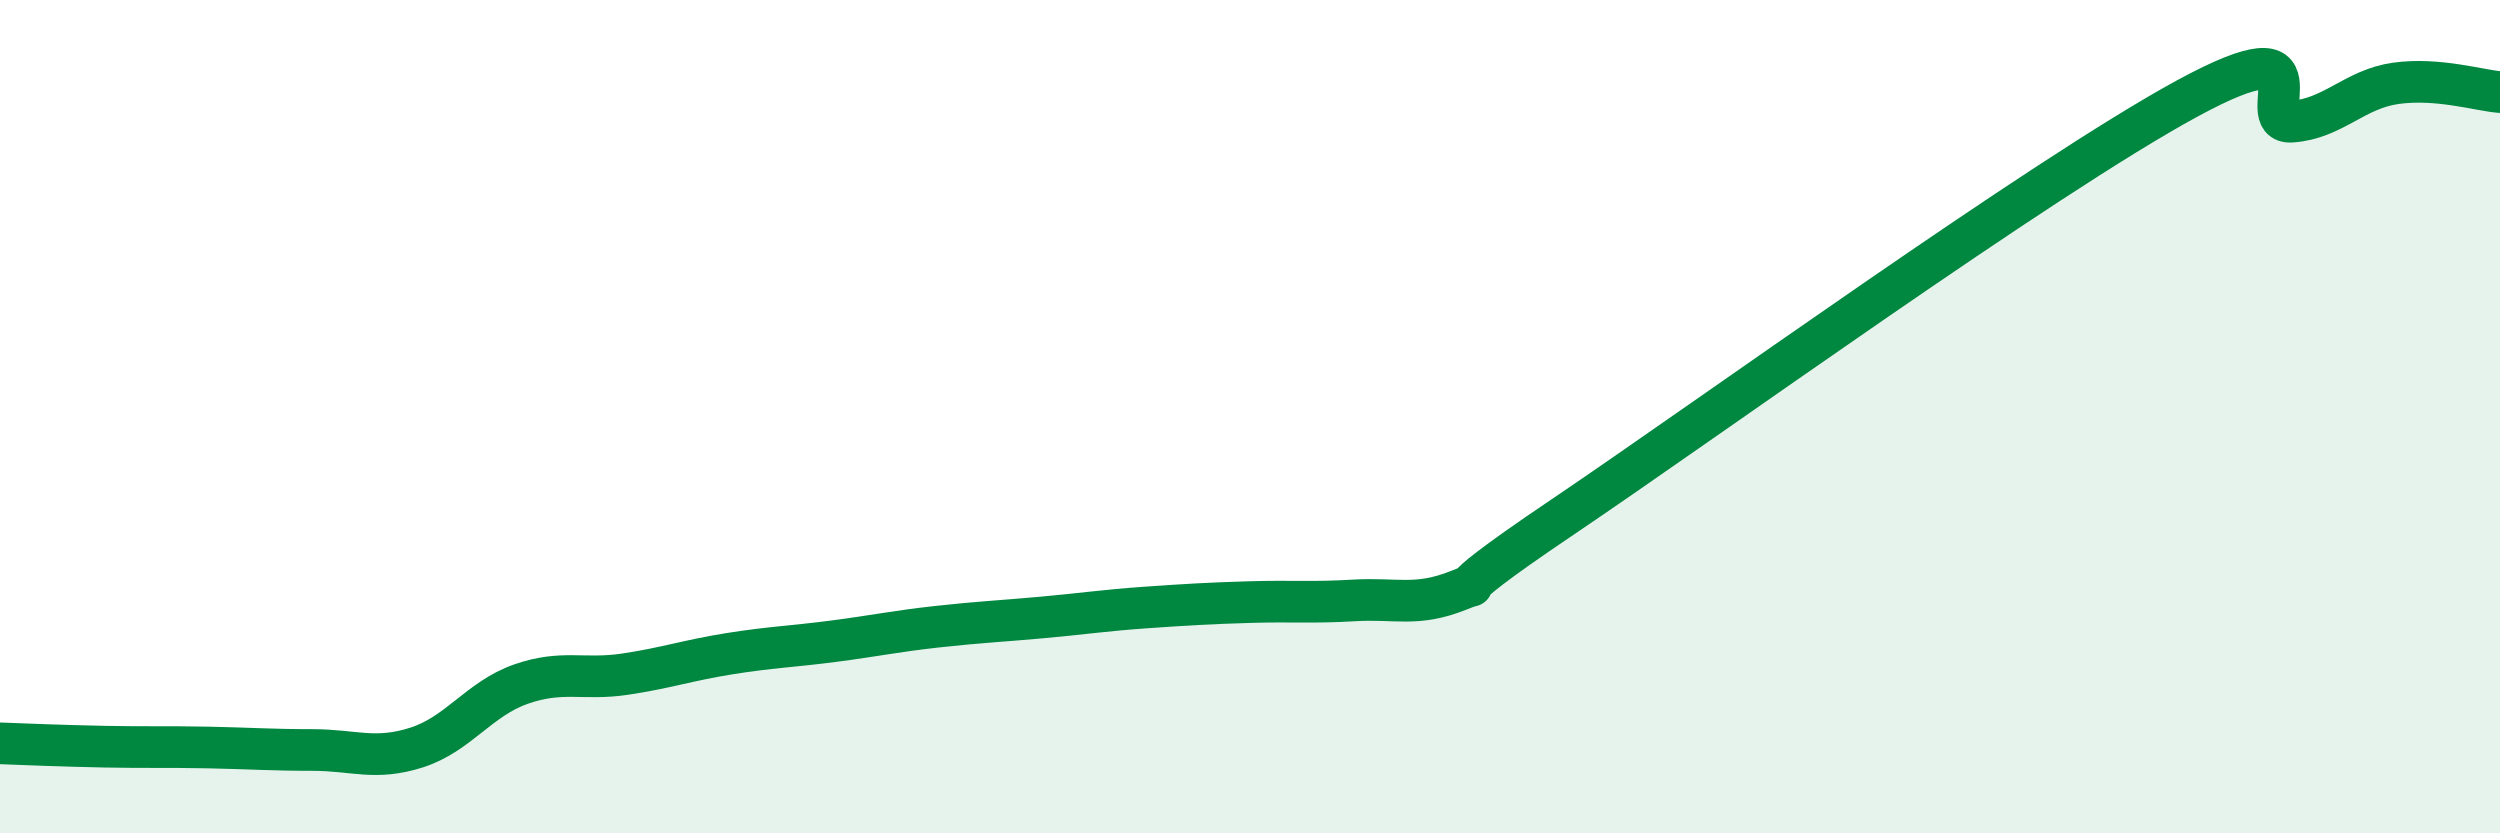
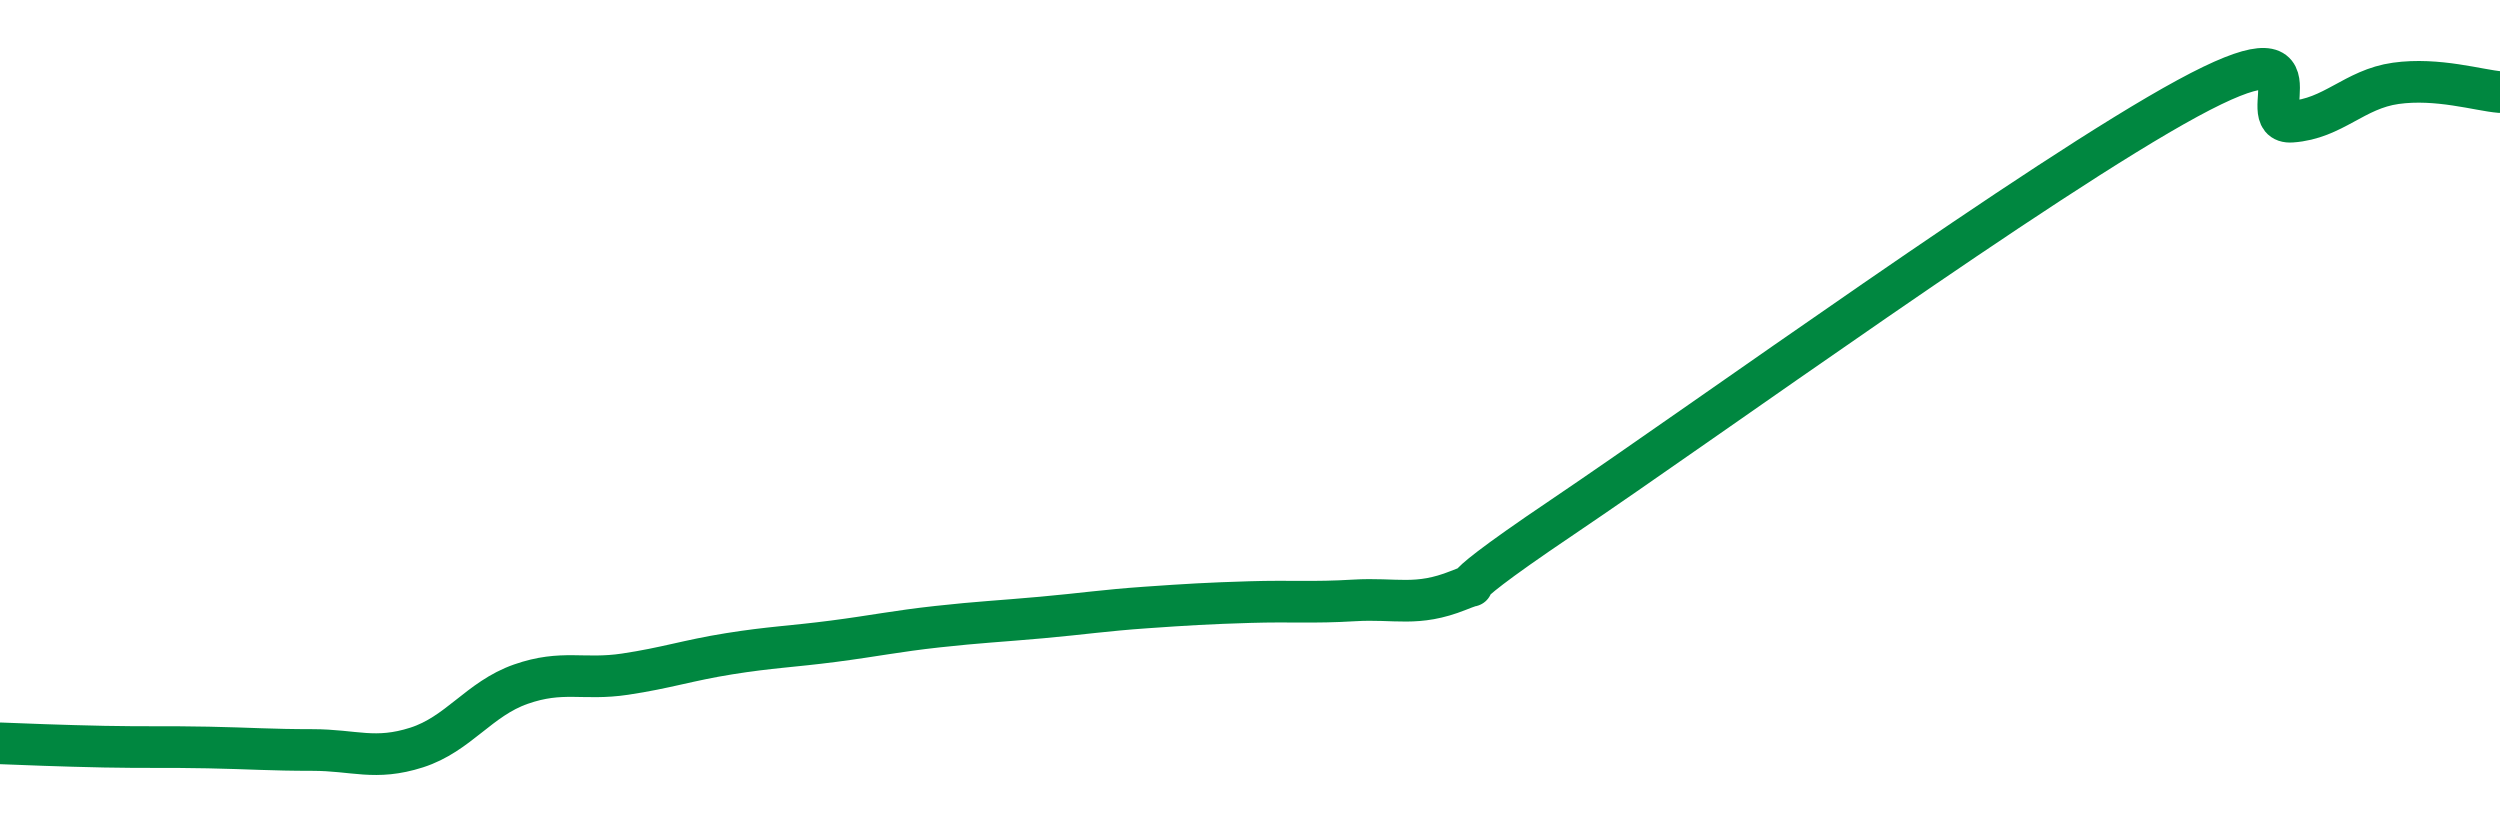
<svg xmlns="http://www.w3.org/2000/svg" width="60" height="20" viewBox="0 0 60 20">
-   <path d="M 0,17.84 C 0.5,17.86 1.5,17.9 2.5,17.92 C 3.5,17.94 4,17.92 5,17.94 C 6,17.96 6.5,18 7.5,18 C 8.5,18 9,18.26 10,17.94 C 11,17.62 11.5,16.77 12.5,16.42 C 13.5,16.07 14,16.33 15,16.18 C 16,16.03 16.5,15.85 17.5,15.69 C 18.5,15.53 19,15.52 20,15.39 C 21,15.26 21.5,15.15 22.5,15.04 C 23.5,14.93 24,14.91 25,14.82 C 26,14.73 26.5,14.65 27.5,14.58 C 28.5,14.51 29,14.48 30,14.45 C 31,14.42 31.5,14.47 32.5,14.41 C 33.5,14.35 34,14.57 35,14.17 C 36,13.77 34,14.77 37.5,12.41 C 41,10.05 49,4.26 52.5,2.36 C 56,0.46 54,2.99 55,2.92 C 56,2.85 56.5,2.14 57.5,2 C 58.5,1.86 59.5,2.17 60,2.21L60 20L0 20Z" fill="#008740" opacity="0.1" stroke-linecap="round" stroke-linejoin="round" />
  <path d="M 0,17.84 C 0.5,17.86 1.5,17.9 2.5,17.92 C 3.5,17.94 4,17.92 5,17.94 C 6,17.96 6.5,18 7.5,18 C 8.5,18 9,18.26 10,17.94 C 11,17.62 11.5,16.77 12.5,16.42 C 13.5,16.07 14,16.33 15,16.18 C 16,16.03 16.5,15.85 17.5,15.69 C 18.5,15.53 19,15.52 20,15.39 C 21,15.26 21.5,15.15 22.5,15.04 C 23.5,14.93 24,14.91 25,14.82 C 26,14.73 26.5,14.65 27.5,14.58 C 28.5,14.51 29,14.48 30,14.45 C 31,14.42 31.5,14.47 32.5,14.41 C 33.5,14.35 34,14.57 35,14.17 C 36,13.77 34,14.77 37.5,12.41 C 41,10.05 49,4.26 52.5,2.36 C 56,0.46 54,2.99 55,2.92 C 56,2.85 56.5,2.14 57.5,2 C 58.5,1.86 59.5,2.17 60,2.21" stroke="#008740" stroke-width="1" fill="none" stroke-linecap="round" stroke-linejoin="round" />
</svg>